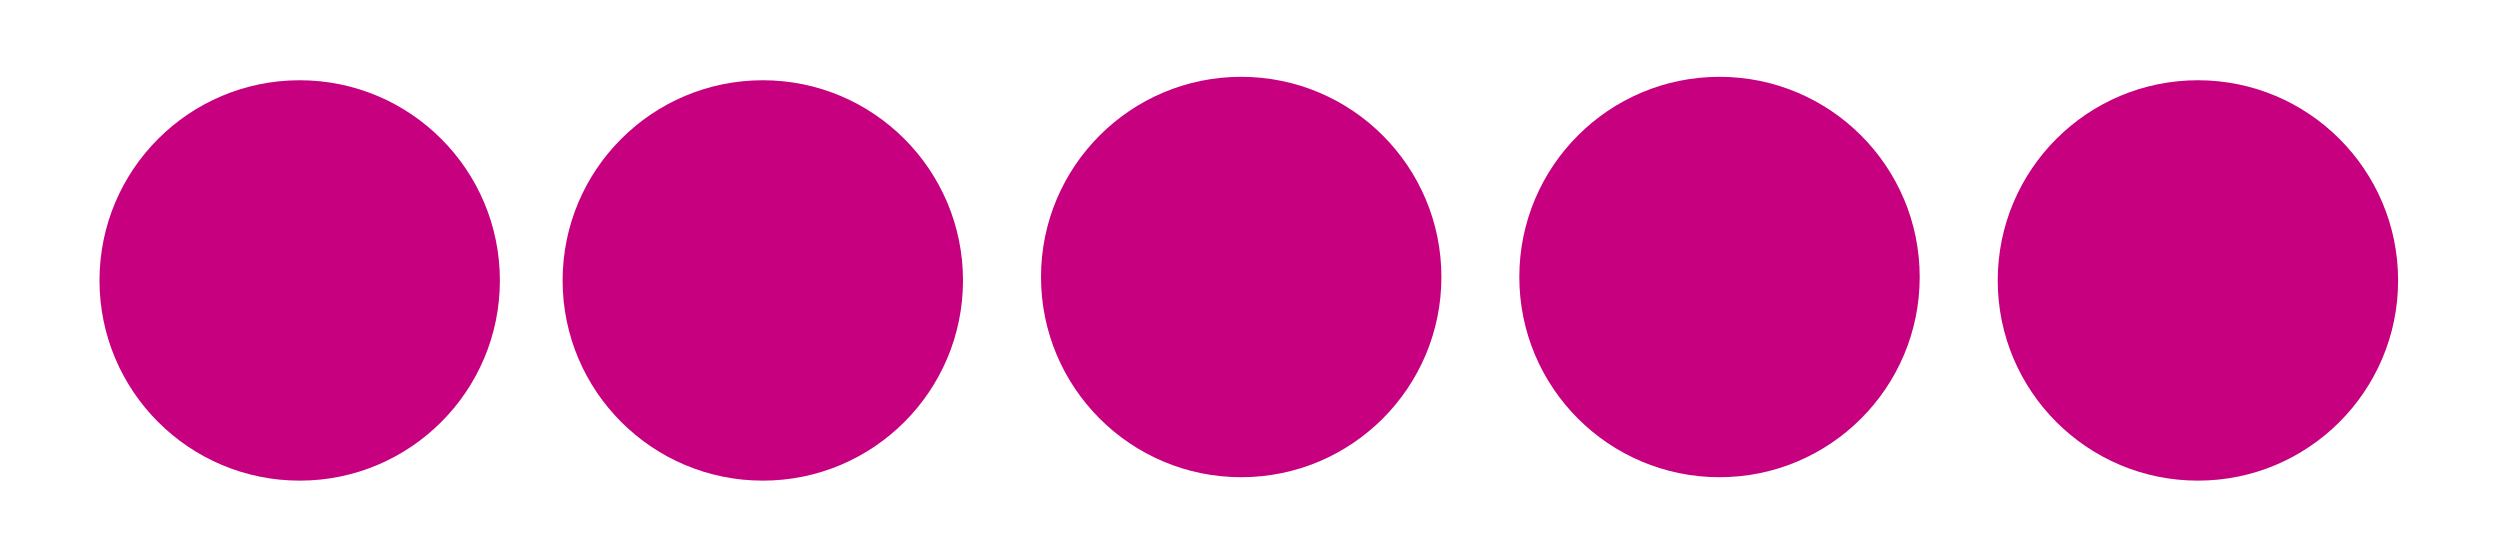
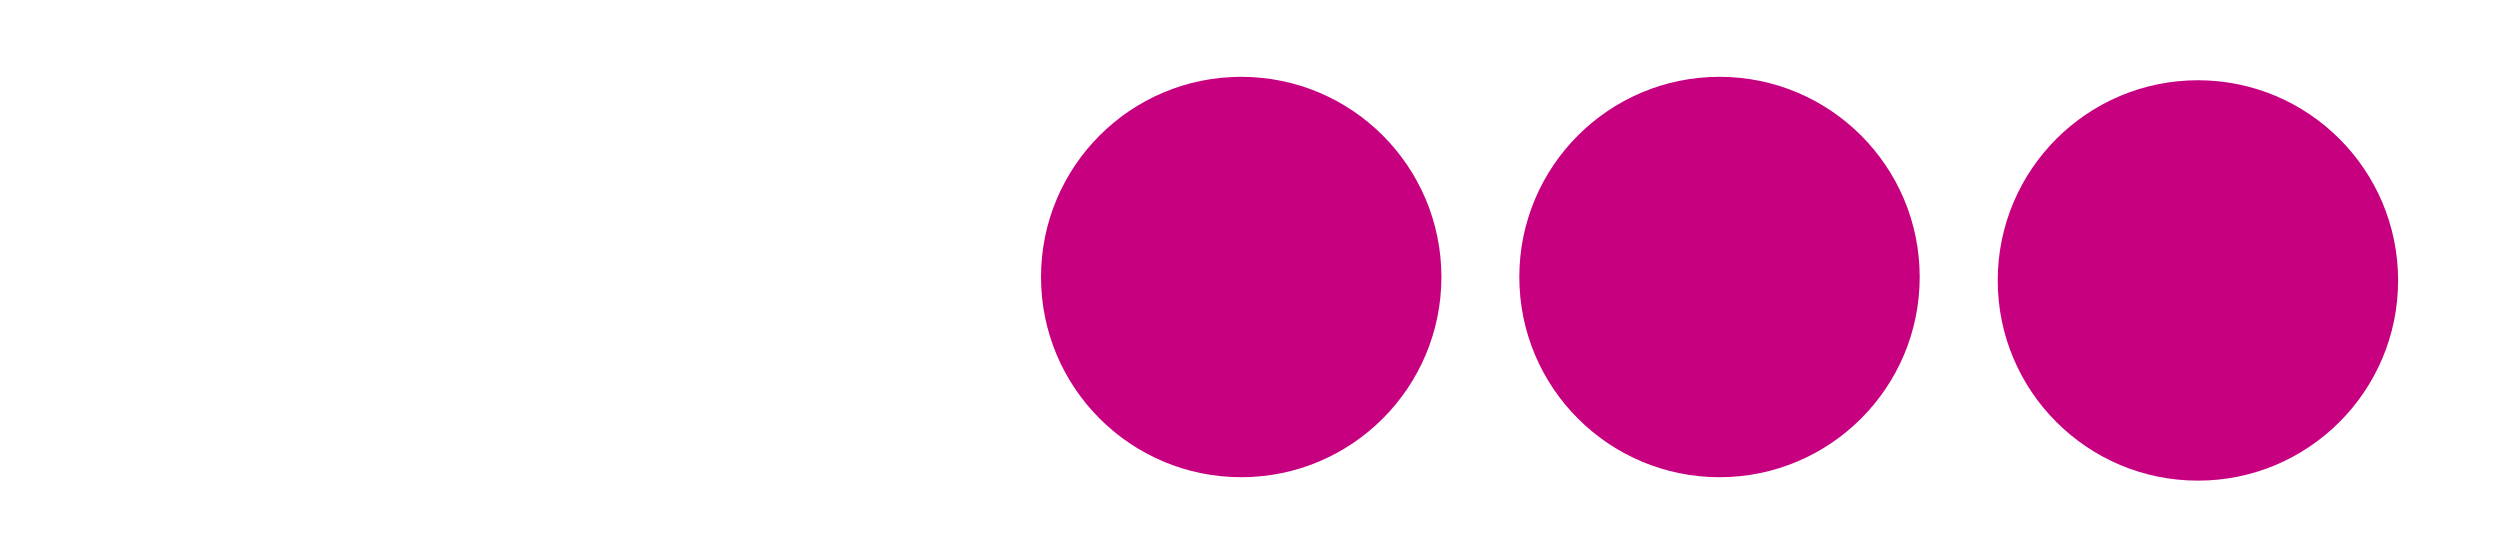
<svg xmlns="http://www.w3.org/2000/svg" id="Stufe_6" viewBox="0 0 240.33 53.34">
  <defs>
    <style>.cls-1{fill:#c7007f;stroke:#c7007f;stroke-width:2.85px;}</style>
  </defs>
-   <circle class="cls-1" cx="28.81" cy="26.96" r="17.82" />
-   <circle class="cls-1" cx="73.33" cy="26.96" r="17.82" />
  <circle class="cls-1" cx="119.32" cy="26.63" r="17.82" />
  <circle class="cls-1" cx="165.3" cy="26.63" r="17.82" />
  <circle class="cls-1" cx="211.29" cy="26.96" r="17.82" />
</svg>